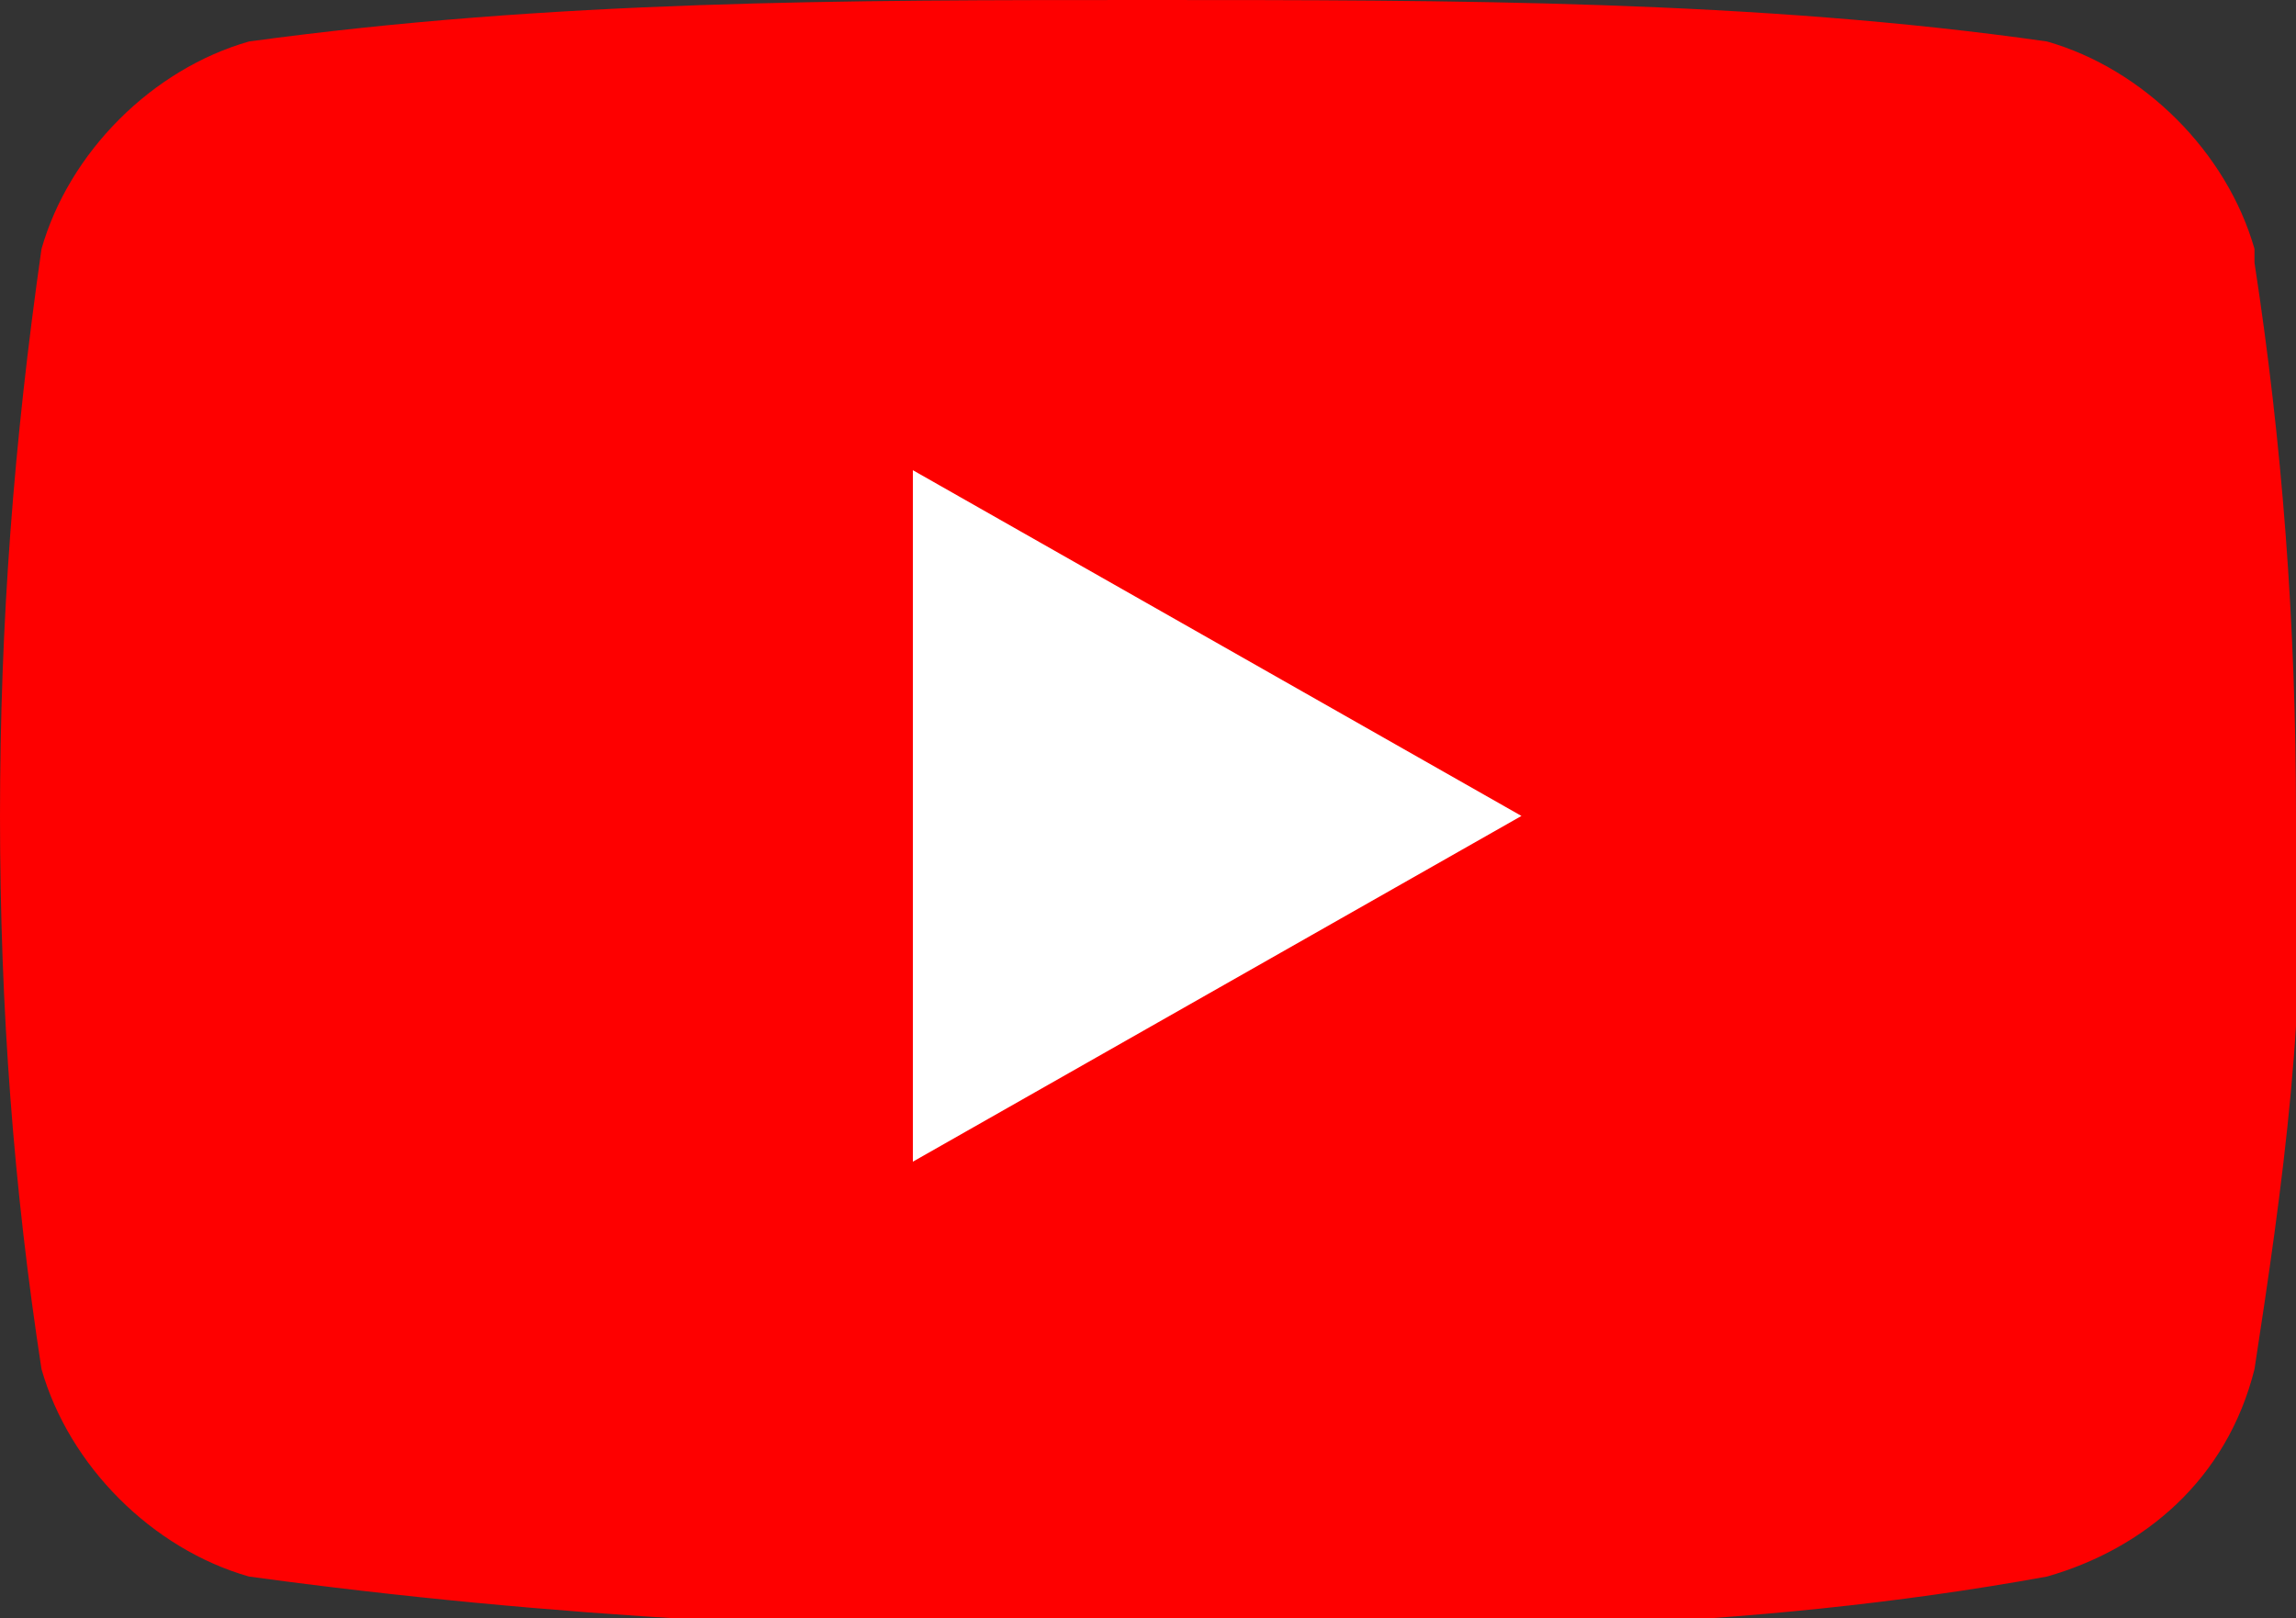
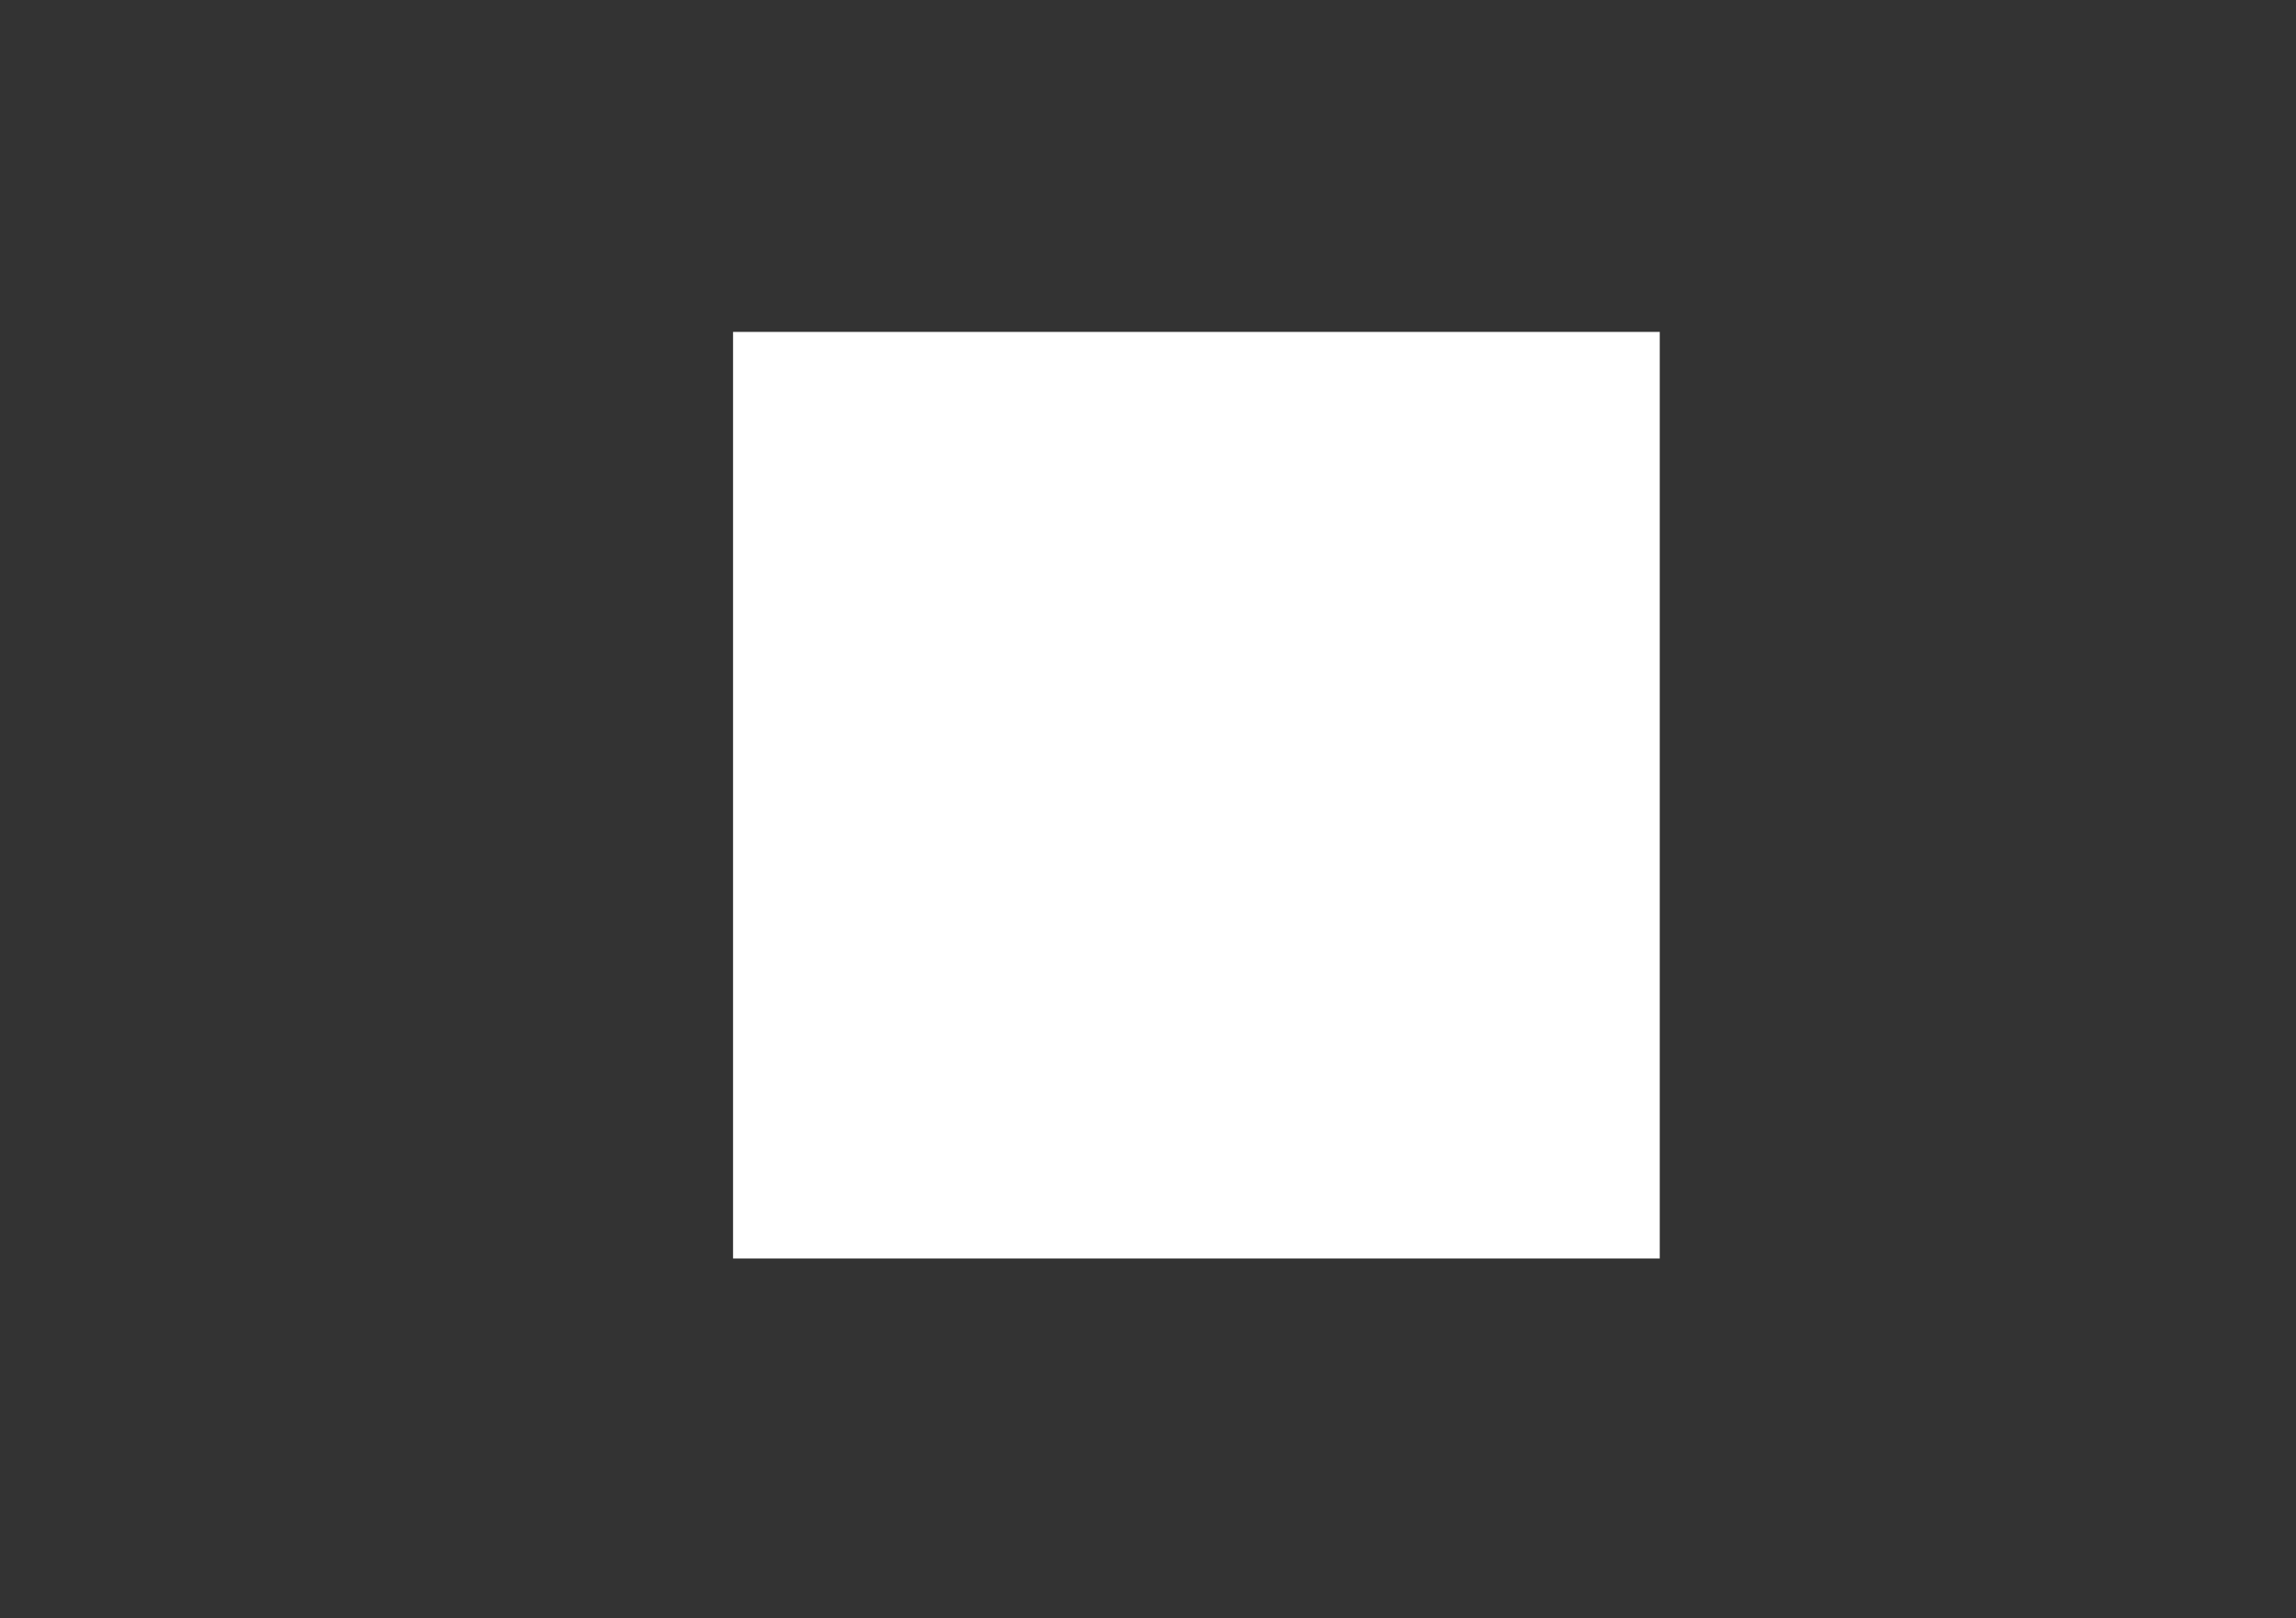
<svg xmlns="http://www.w3.org/2000/svg" id="_レイヤー_1" version="1.1" viewBox="0 0 16.6 11.7">
  <rect x="0" y="0" width="16.6" height="11.7" fill="#333333" stroke="none" />
  <defs>
    <style>
      .st0 {
        fill: #fff;
      }

      .st1 {
        fill: #fe0000;
      }
    </style>
  </defs>
  <rect class="st0" x="5.3" y="2.4" width="6.7" height="6.7" />
-   <path class="st1" d="M16.3,1.8c-.2-.7-.8-1.3-1.5-1.5-2.1-.3-4.3-.3-6.5-.3S4,0,1.8.3c-.7.2-1.3.8-1.5,1.5-.2,1.4-.3,2.7-.3,4.1s.1,2.7.3,4c.2.7.8,1.3,1.5,1.5,2.2.3,4.3.4,6.5.4s4.3,0,6.5-.4c.7-.2,1.3-.7,1.5-1.5.2-1.3.4-2.7.3-4,0-1.4-.1-2.7-.3-4h0ZM6.6,8.3V3.4l4.4,2.5-4.4,2.5h0Z" />
</svg>